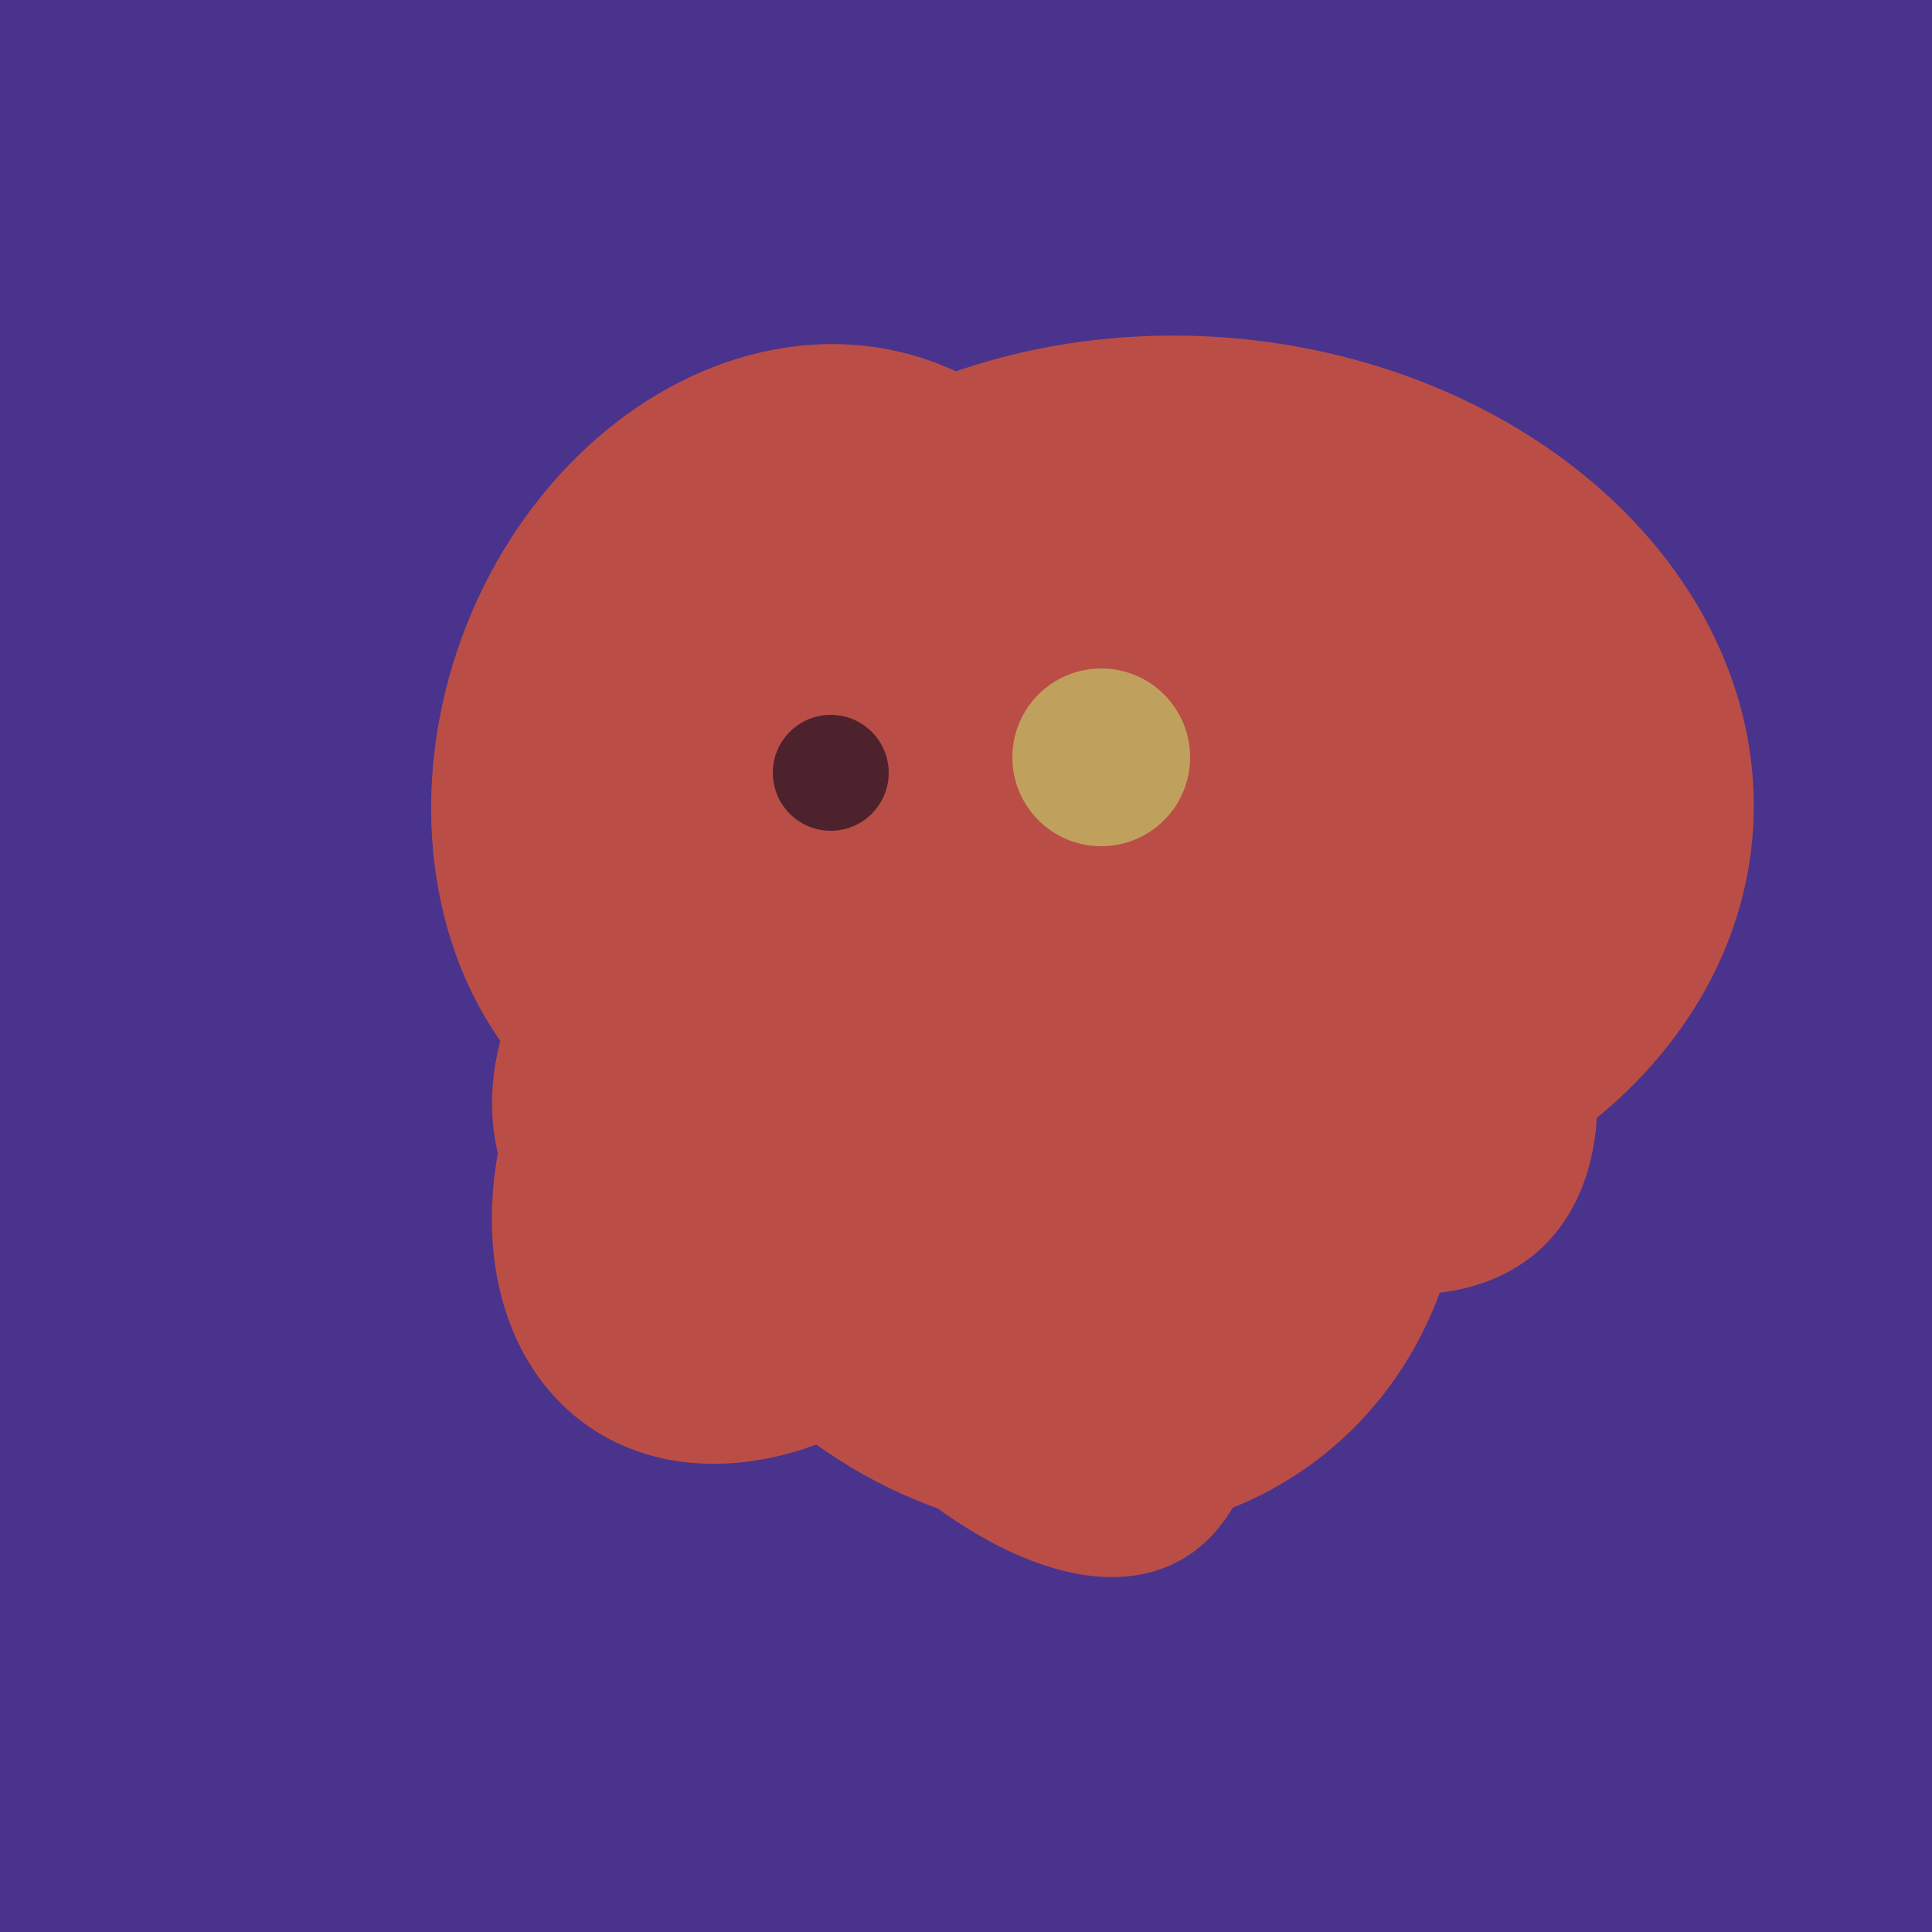
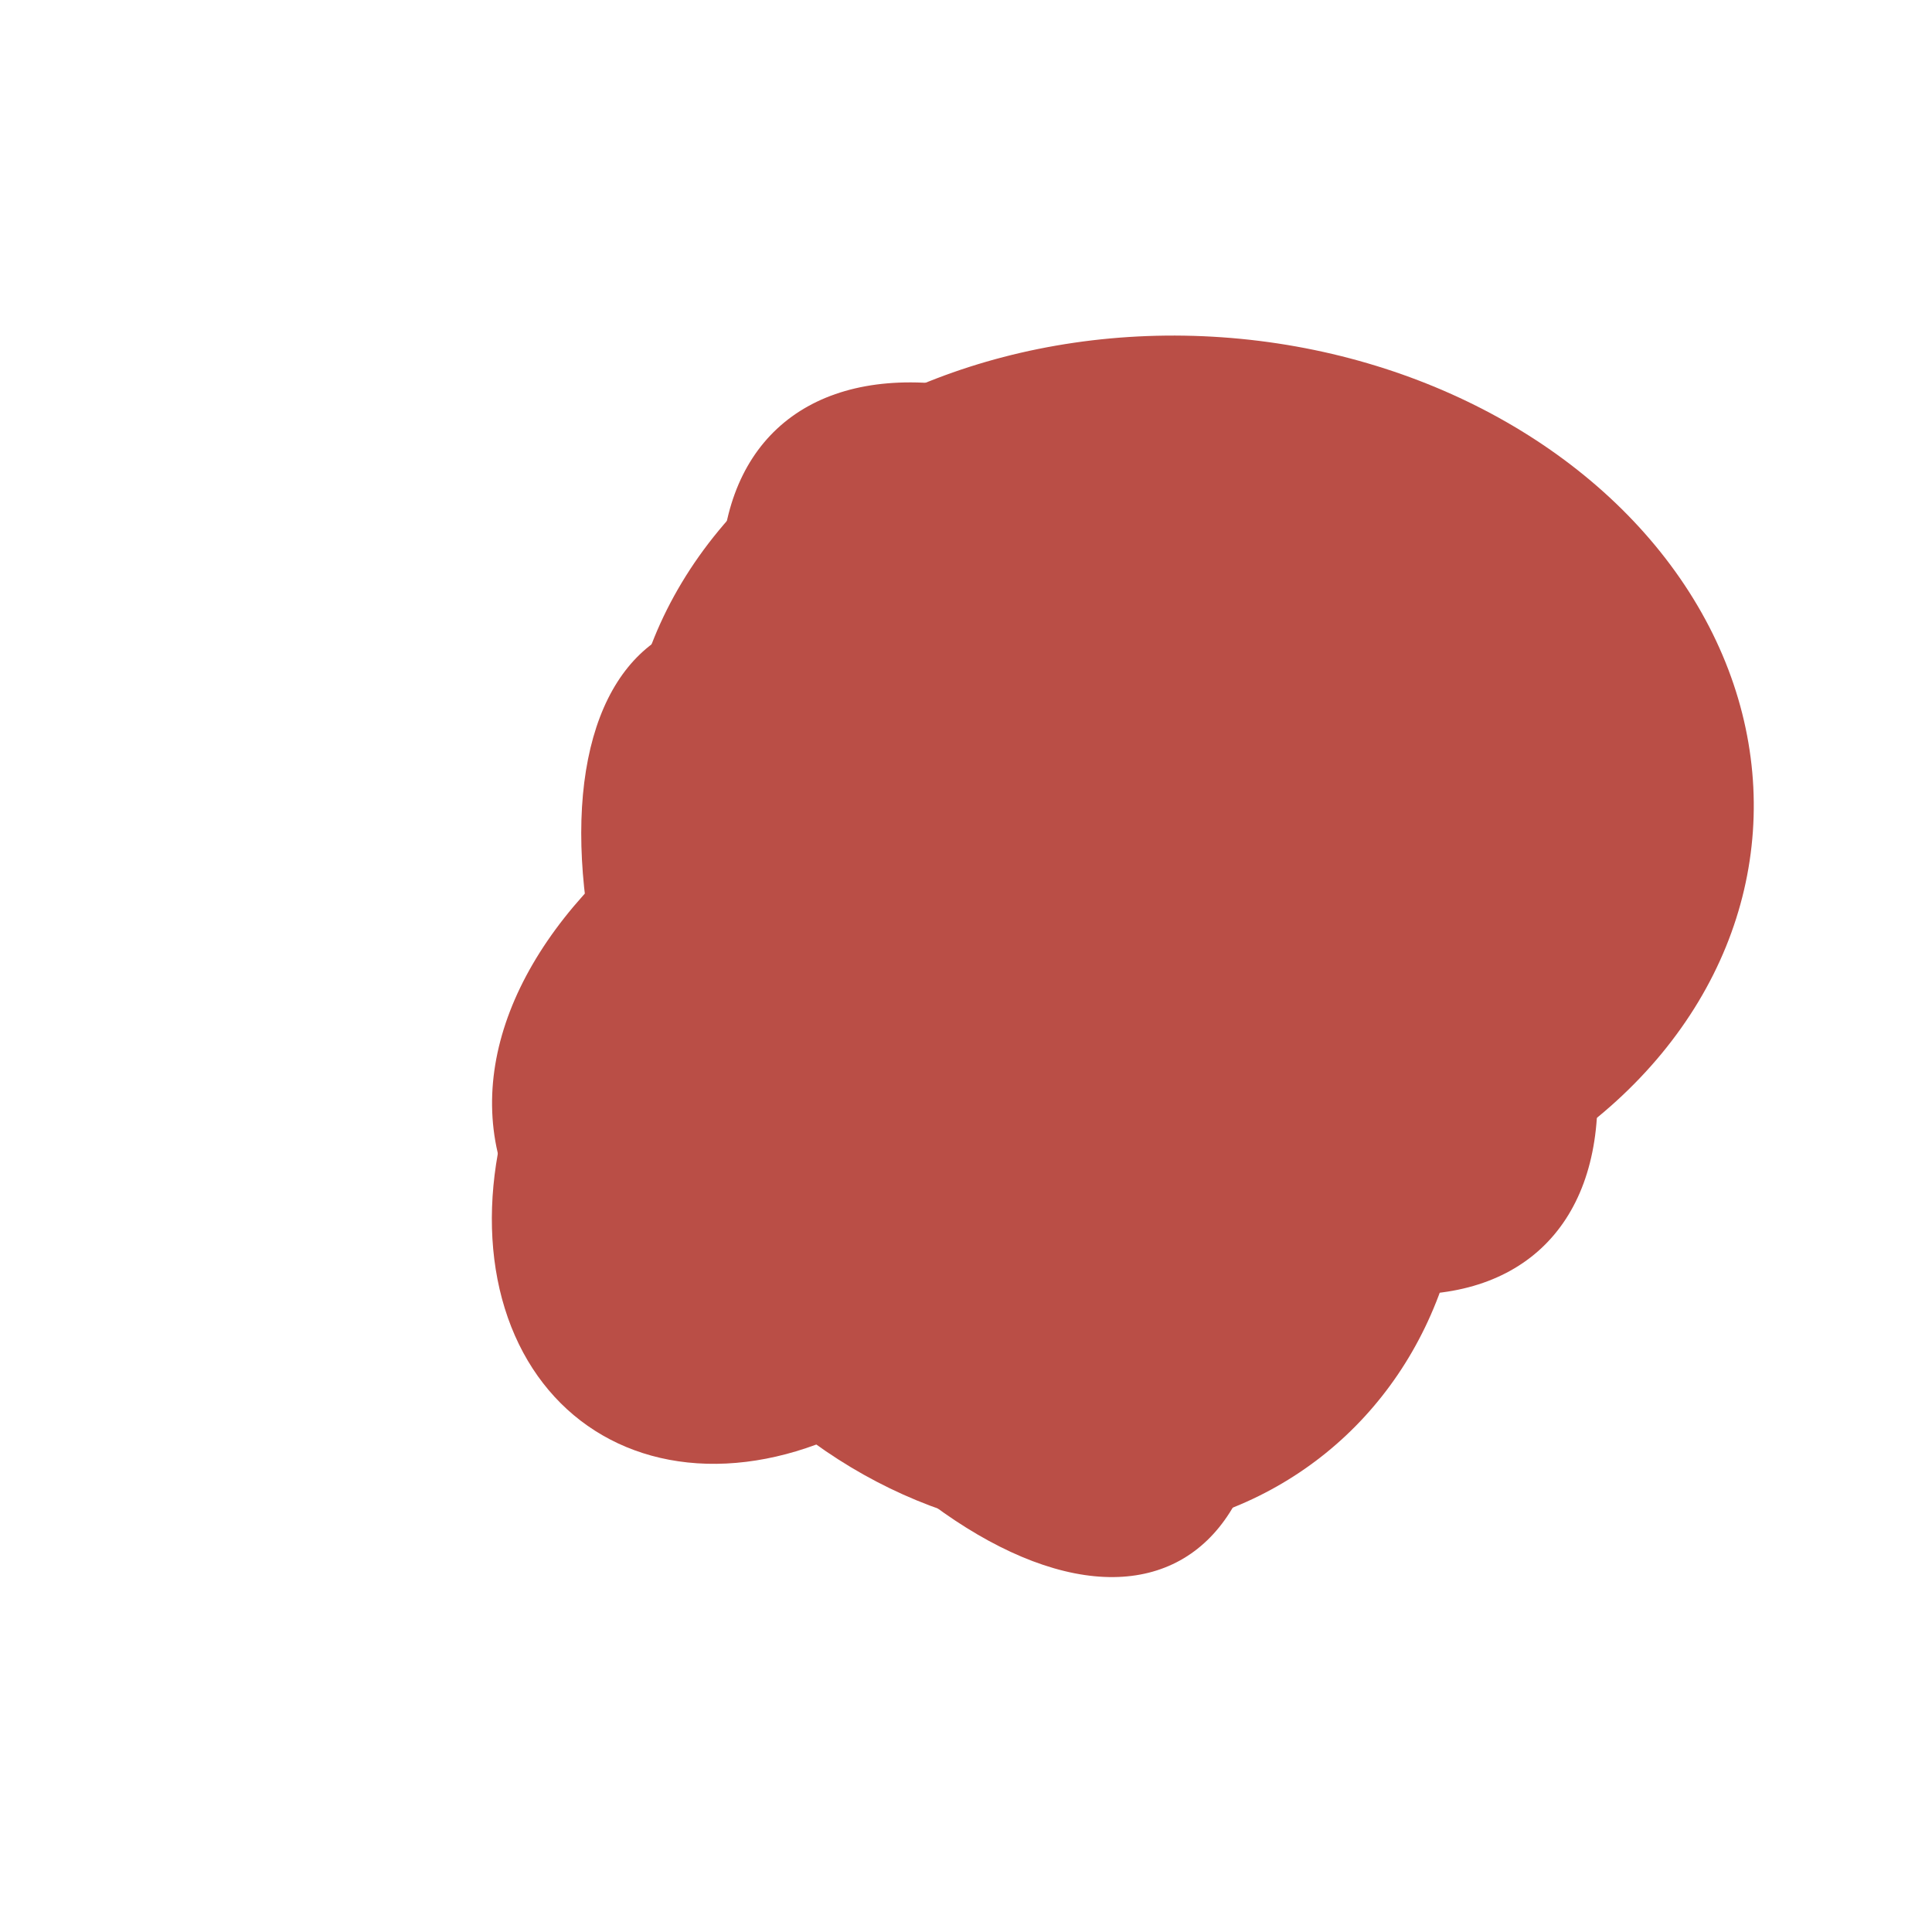
<svg xmlns="http://www.w3.org/2000/svg" width="500" height="500">
-   <rect width="500" height="500" fill="#4a338c" />
  <ellipse cx="308" cy="205" rx="118" ry="146" transform="rotate(274, 308, 205)" fill="rgb(186,78,70)" />
  <ellipse cx="239" cy="284" rx="67" ry="137" transform="rotate(151, 239, 284)" fill="rgb(186,78,70)" />
  <ellipse cx="303" cy="264" rx="122" ry="60" transform="rotate(130, 303, 264)" fill="rgb(186,78,70)" />
  <ellipse cx="300" cy="217" rx="76" ry="145" transform="rotate(137, 300, 217)" fill="rgb(186,78,70)" />
  <ellipse cx="273" cy="265" rx="148" ry="91" transform="rotate(347, 273, 265)" fill="rgb(186,78,70)" />
  <ellipse cx="267" cy="282" rx="106" ry="121" transform="rotate(141, 267, 282)" fill="rgb(186,78,70)" />
  <ellipse cx="206" cy="292" rx="70" ry="94" transform="rotate(35, 206, 292)" fill="rgb(186,78,70)" />
-   <ellipse cx="204" cy="196" rx="90" ry="109" transform="rotate(20, 204, 196)" fill="rgb(186,78,70)" />
-   <circle cx="215" cy="200" r="15" fill="rgb(78,34,45)" />
-   <circle cx="285" cy="196" r="23" fill="rgb(191,161,93)" />
</svg>